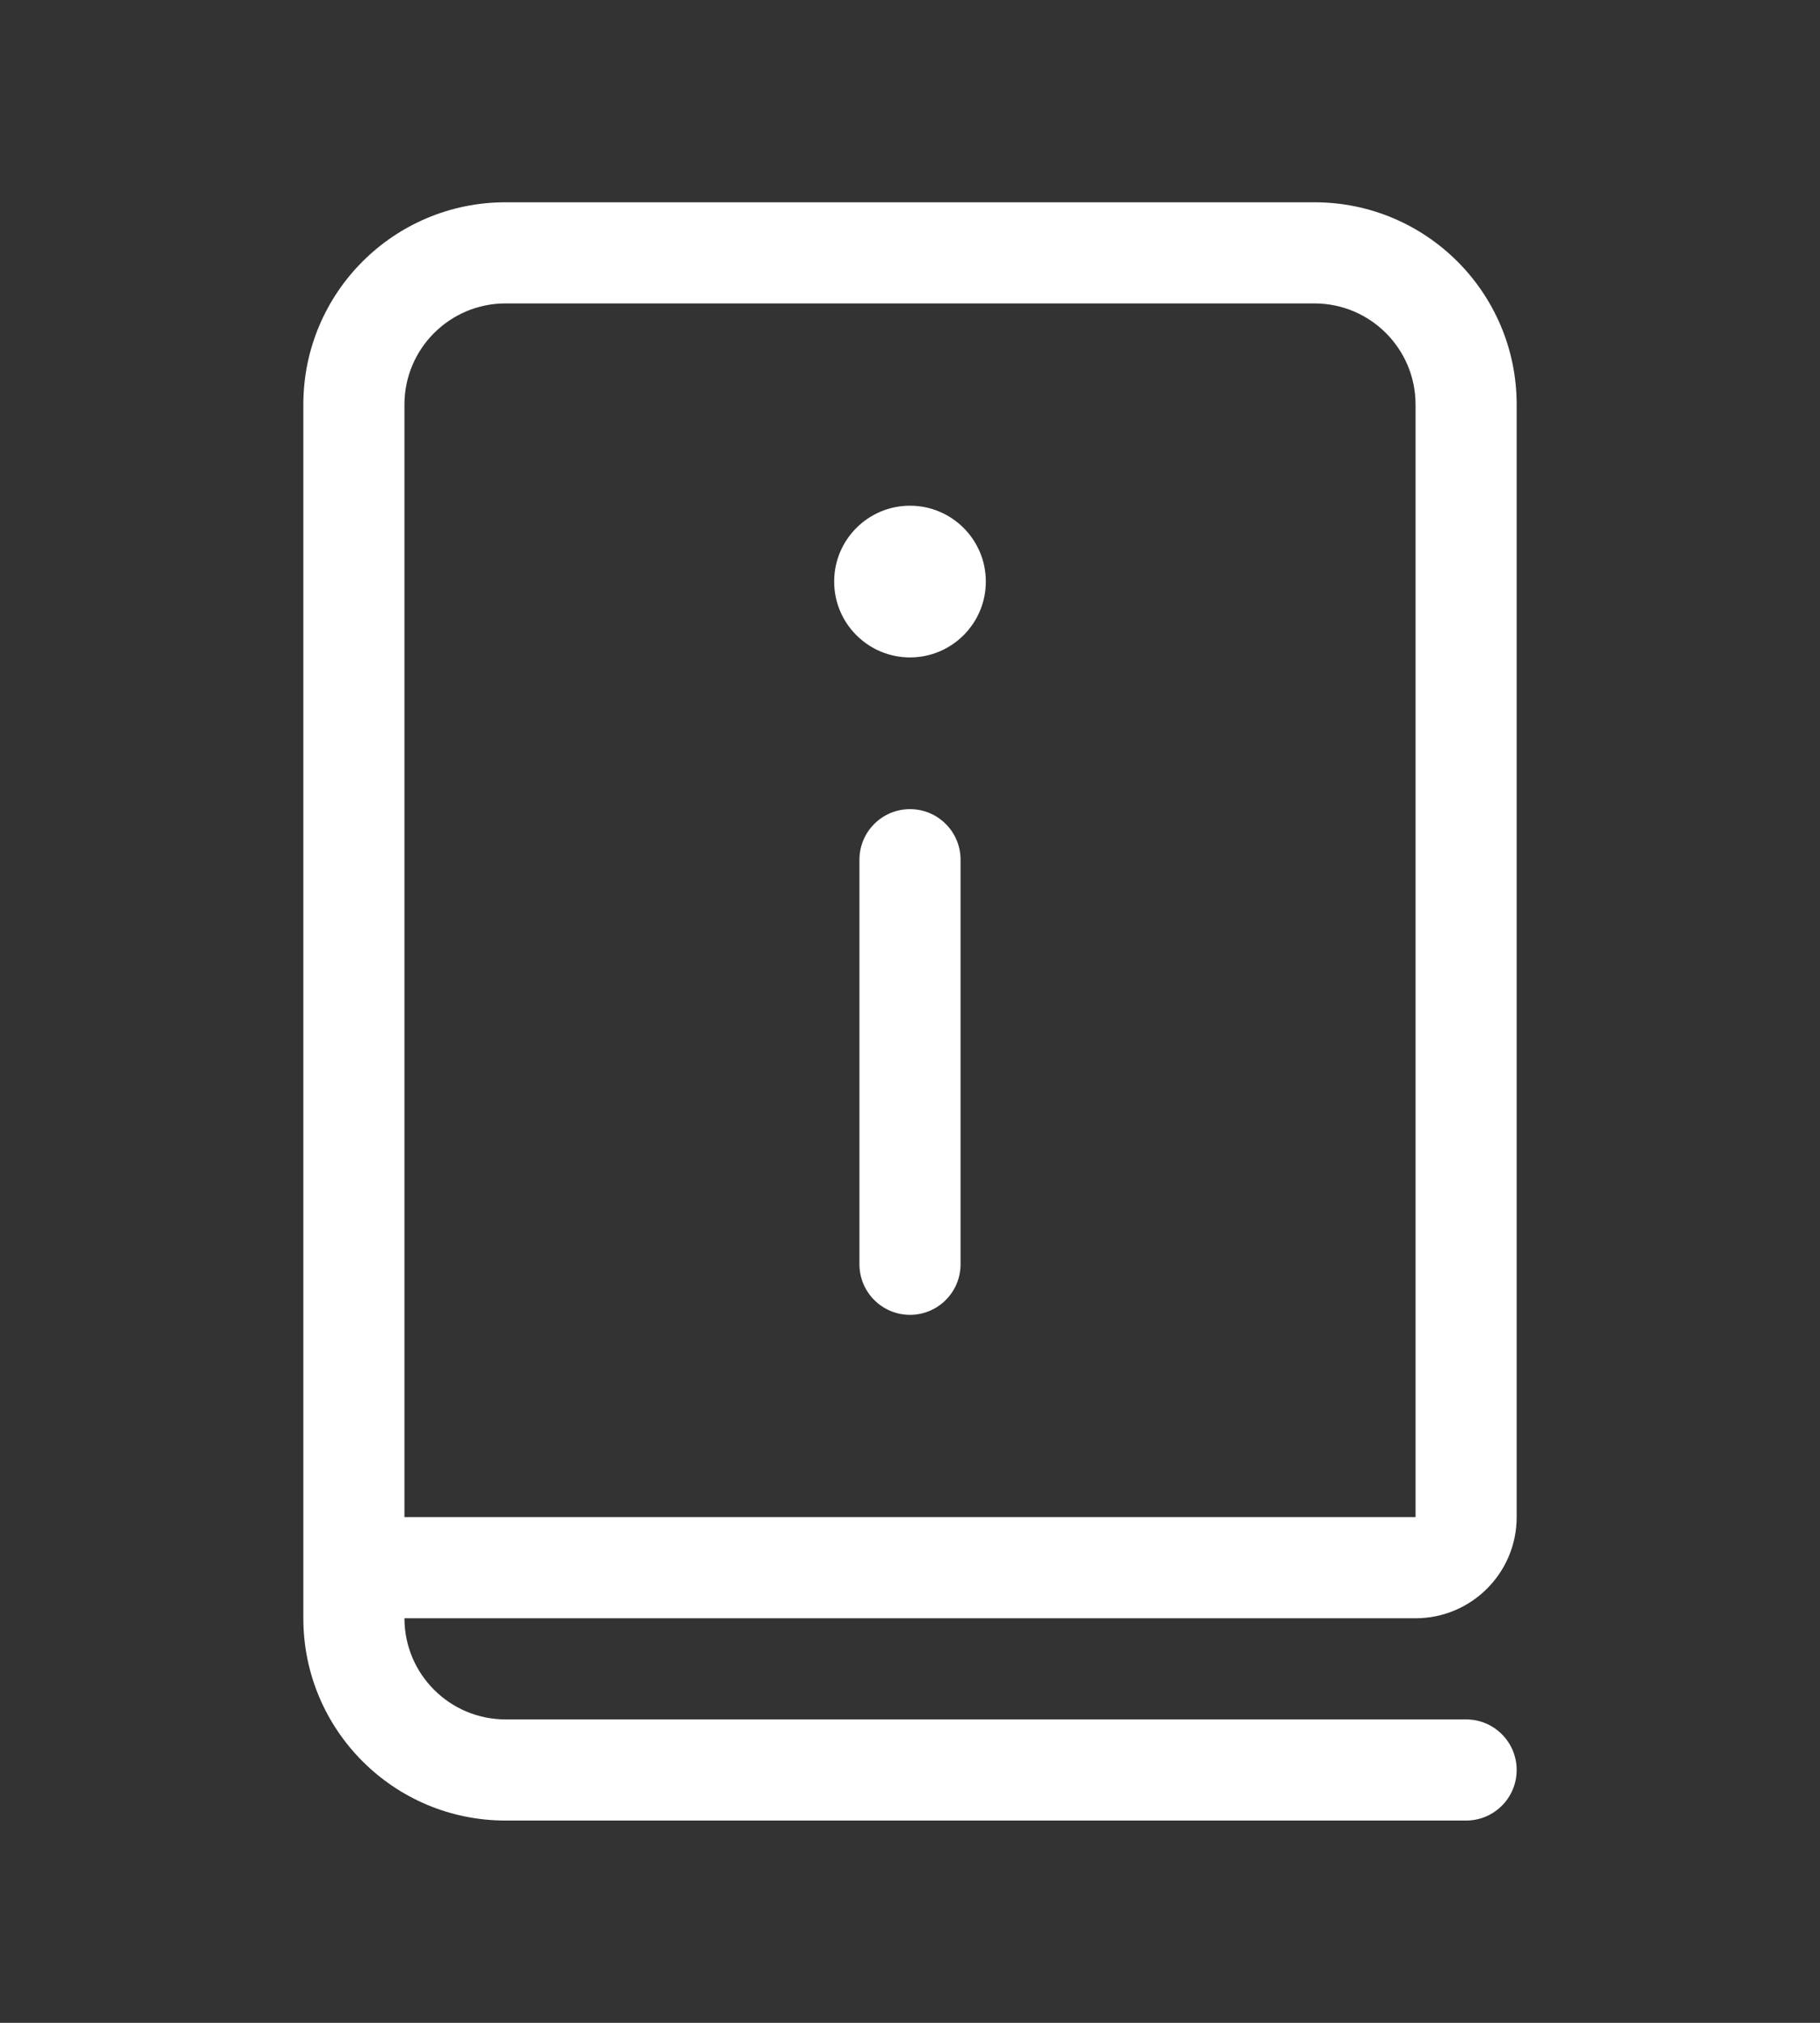
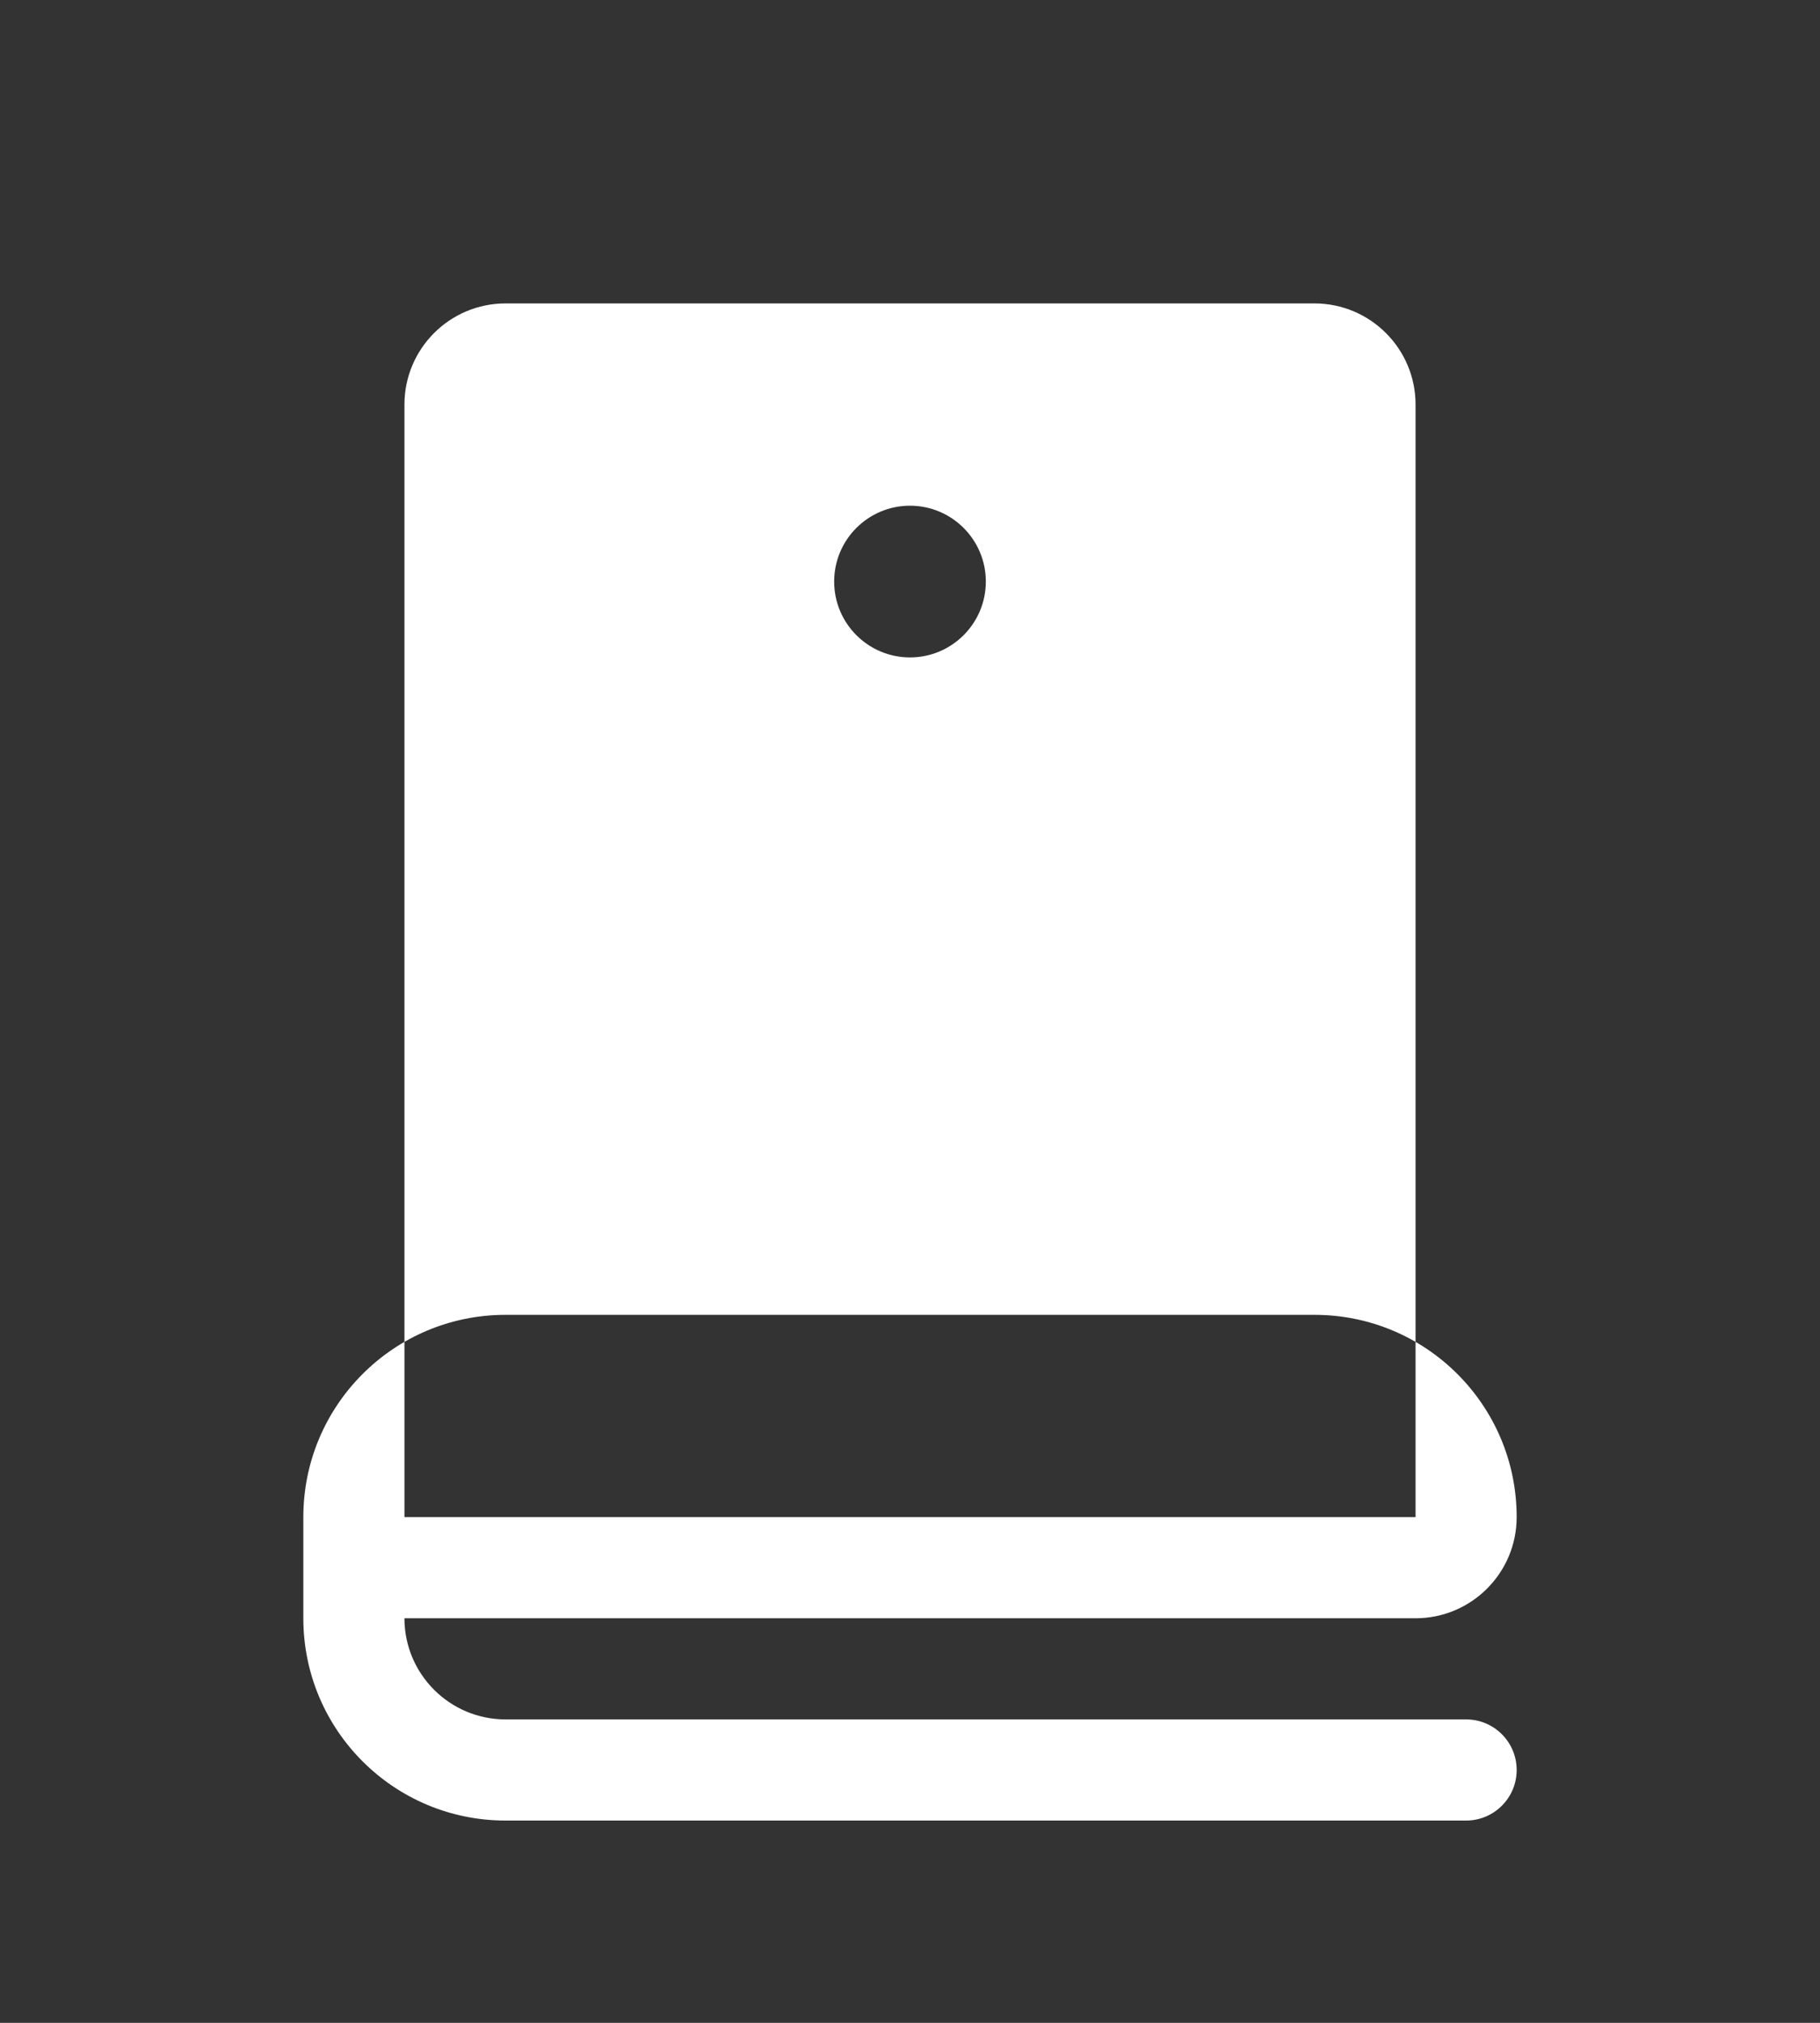
<svg xmlns="http://www.w3.org/2000/svg" fill="none" height="20" viewBox="0 0 18 20" width="18">
  <rect x="0" y="0" width="18" height="20" fill="#333333" stroke="none" />
-   <path d="m3 4v12c0 1.105.895 2 2 2h9.5c.276 0 .5-.224.5-.5s-.224-.5-.5-.5h-9.5c-.552 0-1-.448-1-1h10c.552 0 1-.448 1-1v-11c0-1.105-.895-2-2-2h-8c-1.105 0-2 .895-2 2zm10-1c.552 0 1 .448 1 1v11h-10v-11c0-.552.448-1 1-1zm-3.25 2.75c0-.414-.336-.75-.75-.75s-.75.336-.75.75.336.75.75.75.75-.336.75-.75zm-.25 6.75c0 .276-.224.5-.5.5s-.5-.224-.5-.5v-4c0-.276.224-.5.5-.5s.5.224.5.5z" fill="#fff" />
+   <path d="m3 4v12c0 1.105.895 2 2 2h9.5c.276 0 .5-.224.5-.5s-.224-.5-.5-.5h-9.5c-.552 0-1-.448-1-1h10c.552 0 1-.448 1-1c0-1.105-.895-2-2-2h-8c-1.105 0-2 .895-2 2zm10-1c.552 0 1 .448 1 1v11h-10v-11c0-.552.448-1 1-1zm-3.25 2.75c0-.414-.336-.75-.75-.75s-.75.336-.75.75.336.75.75.75.75-.336.75-.75zm-.25 6.75c0 .276-.224.5-.5.5s-.5-.224-.5-.5v-4c0-.276.224-.5.5-.5s.5.224.5.5z" fill="#fff" />
</svg>